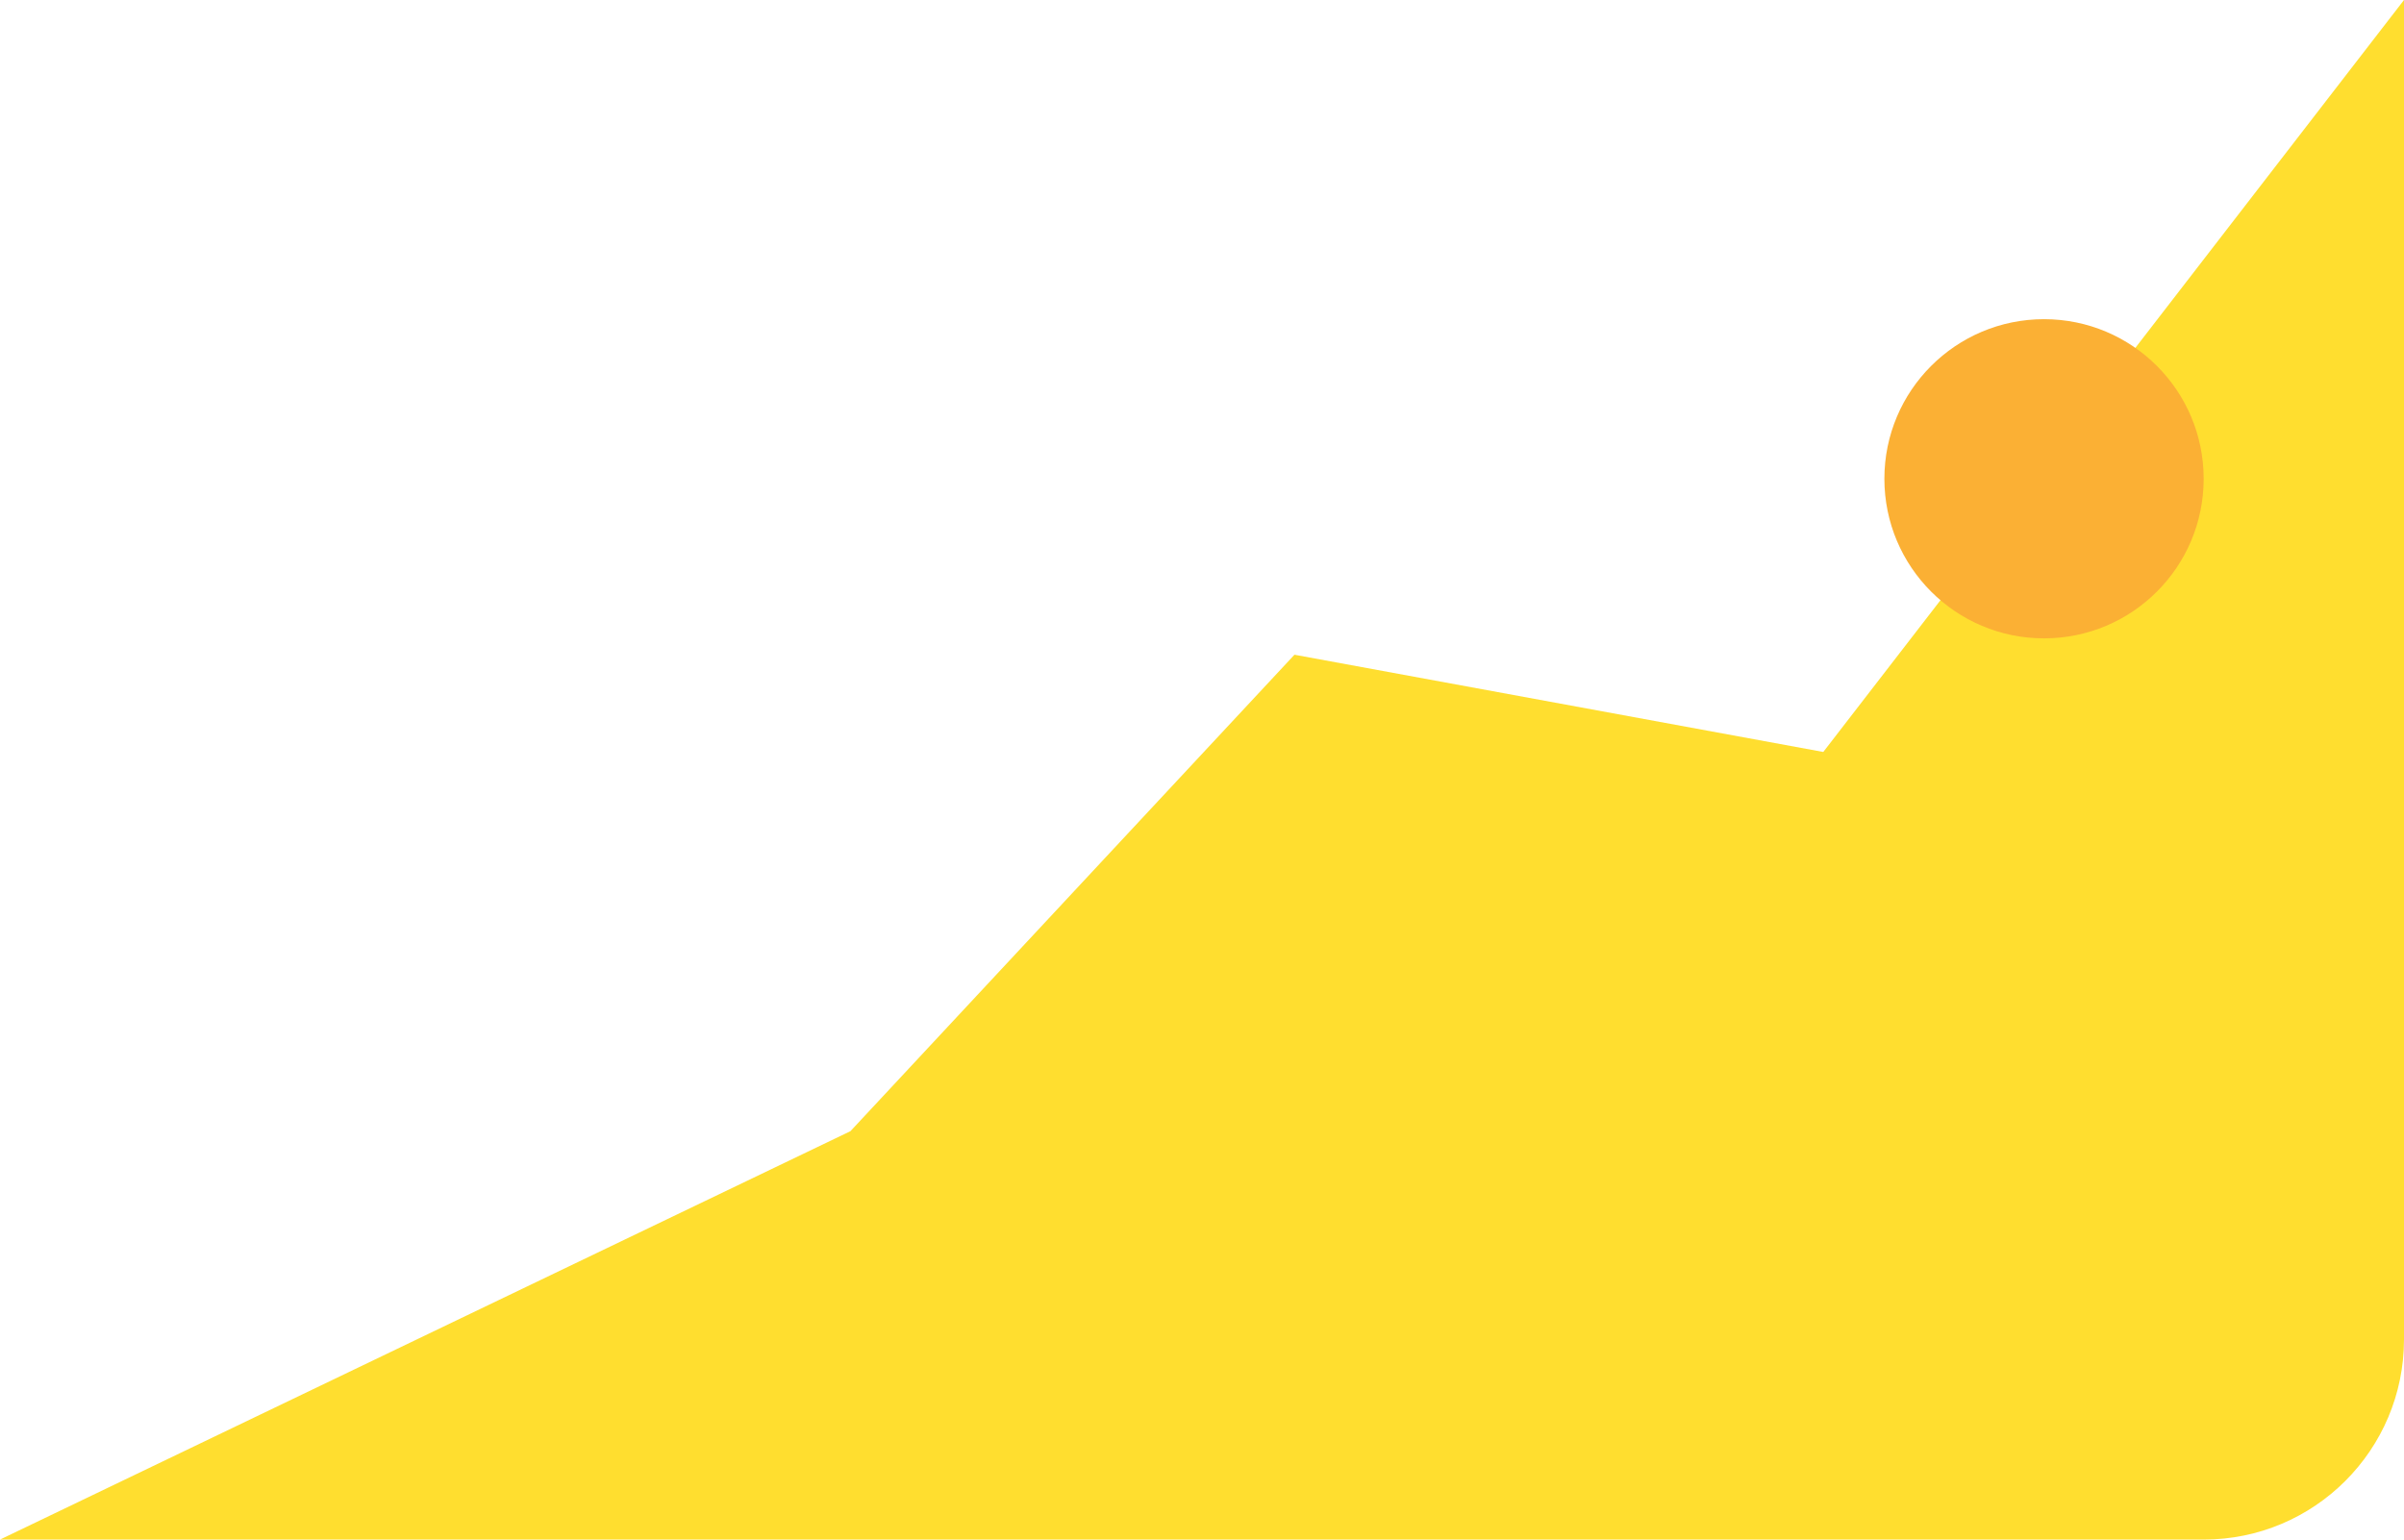
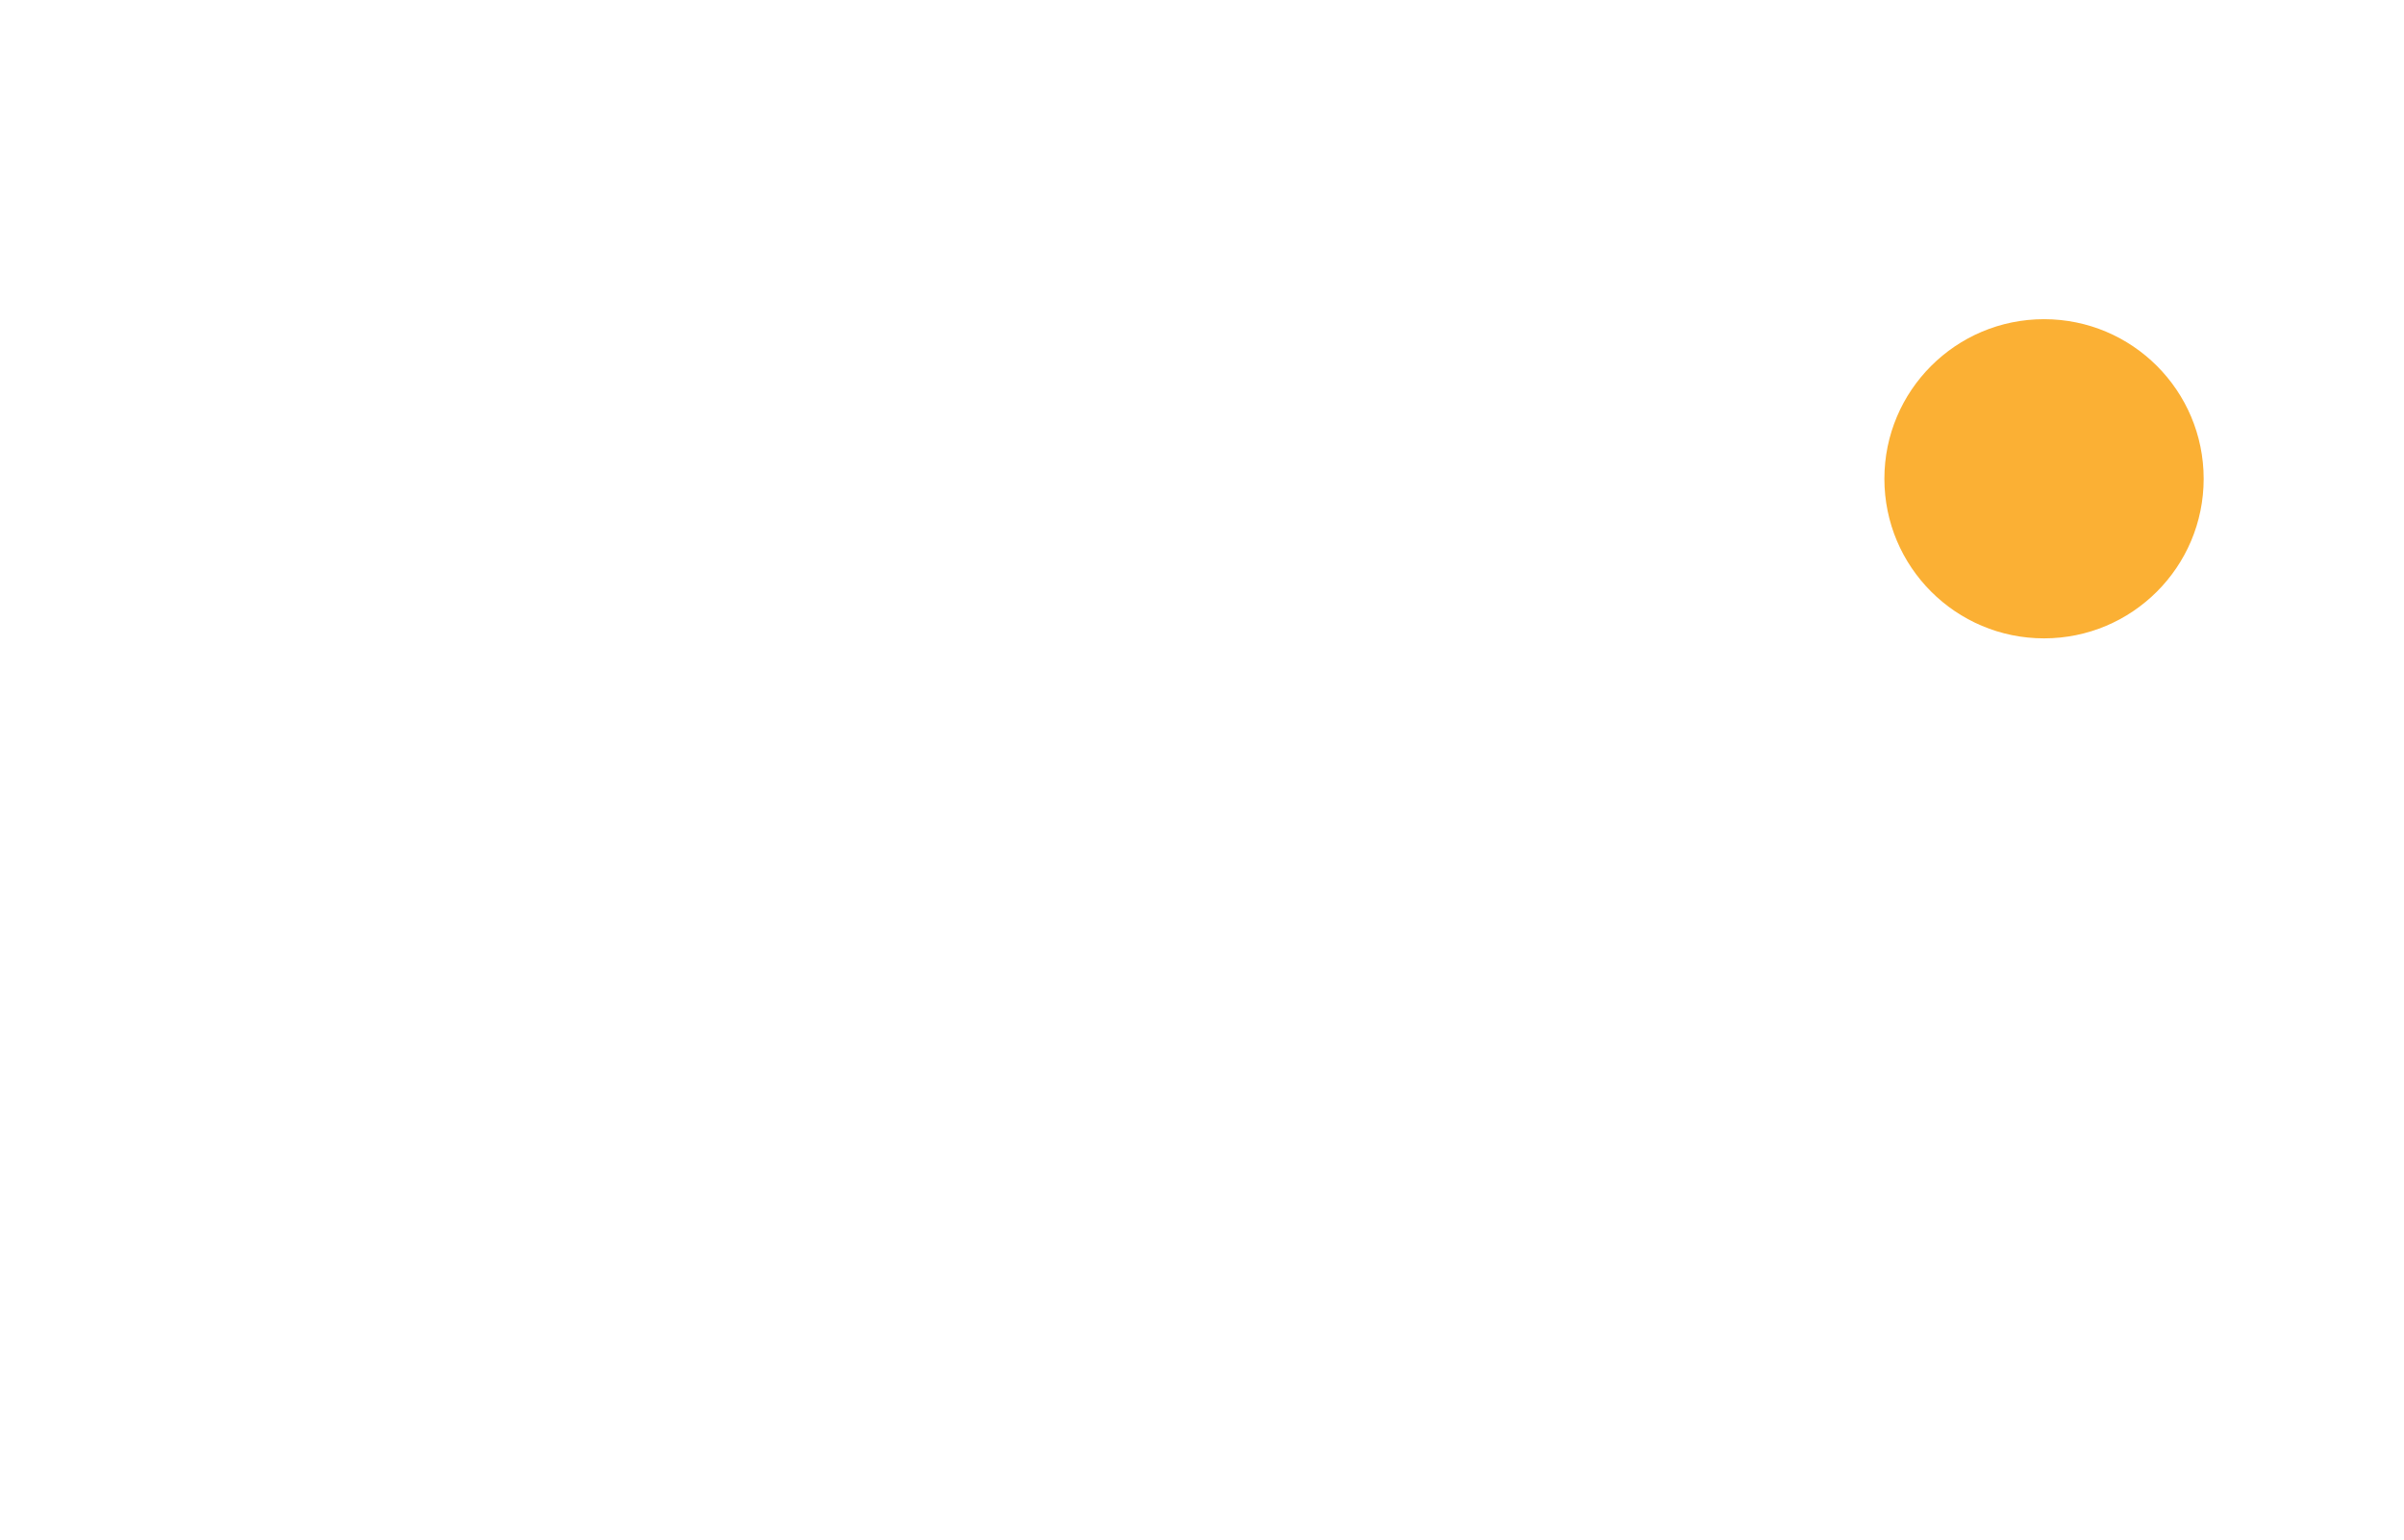
<svg xmlns="http://www.w3.org/2000/svg" width="384" height="246" viewBox="0 0 384 246" fill="none">
-   <path d="M0 246H11.919H352C369.673 246 384 231.673 384 214V0L291.239 120.152L206.769 104.615L135.842 180.745L0 246Z" fill="#FFDE2F" />
  <circle cx="326.5" cy="76.5" r="25.5" fill="#FBB034" />
</svg>